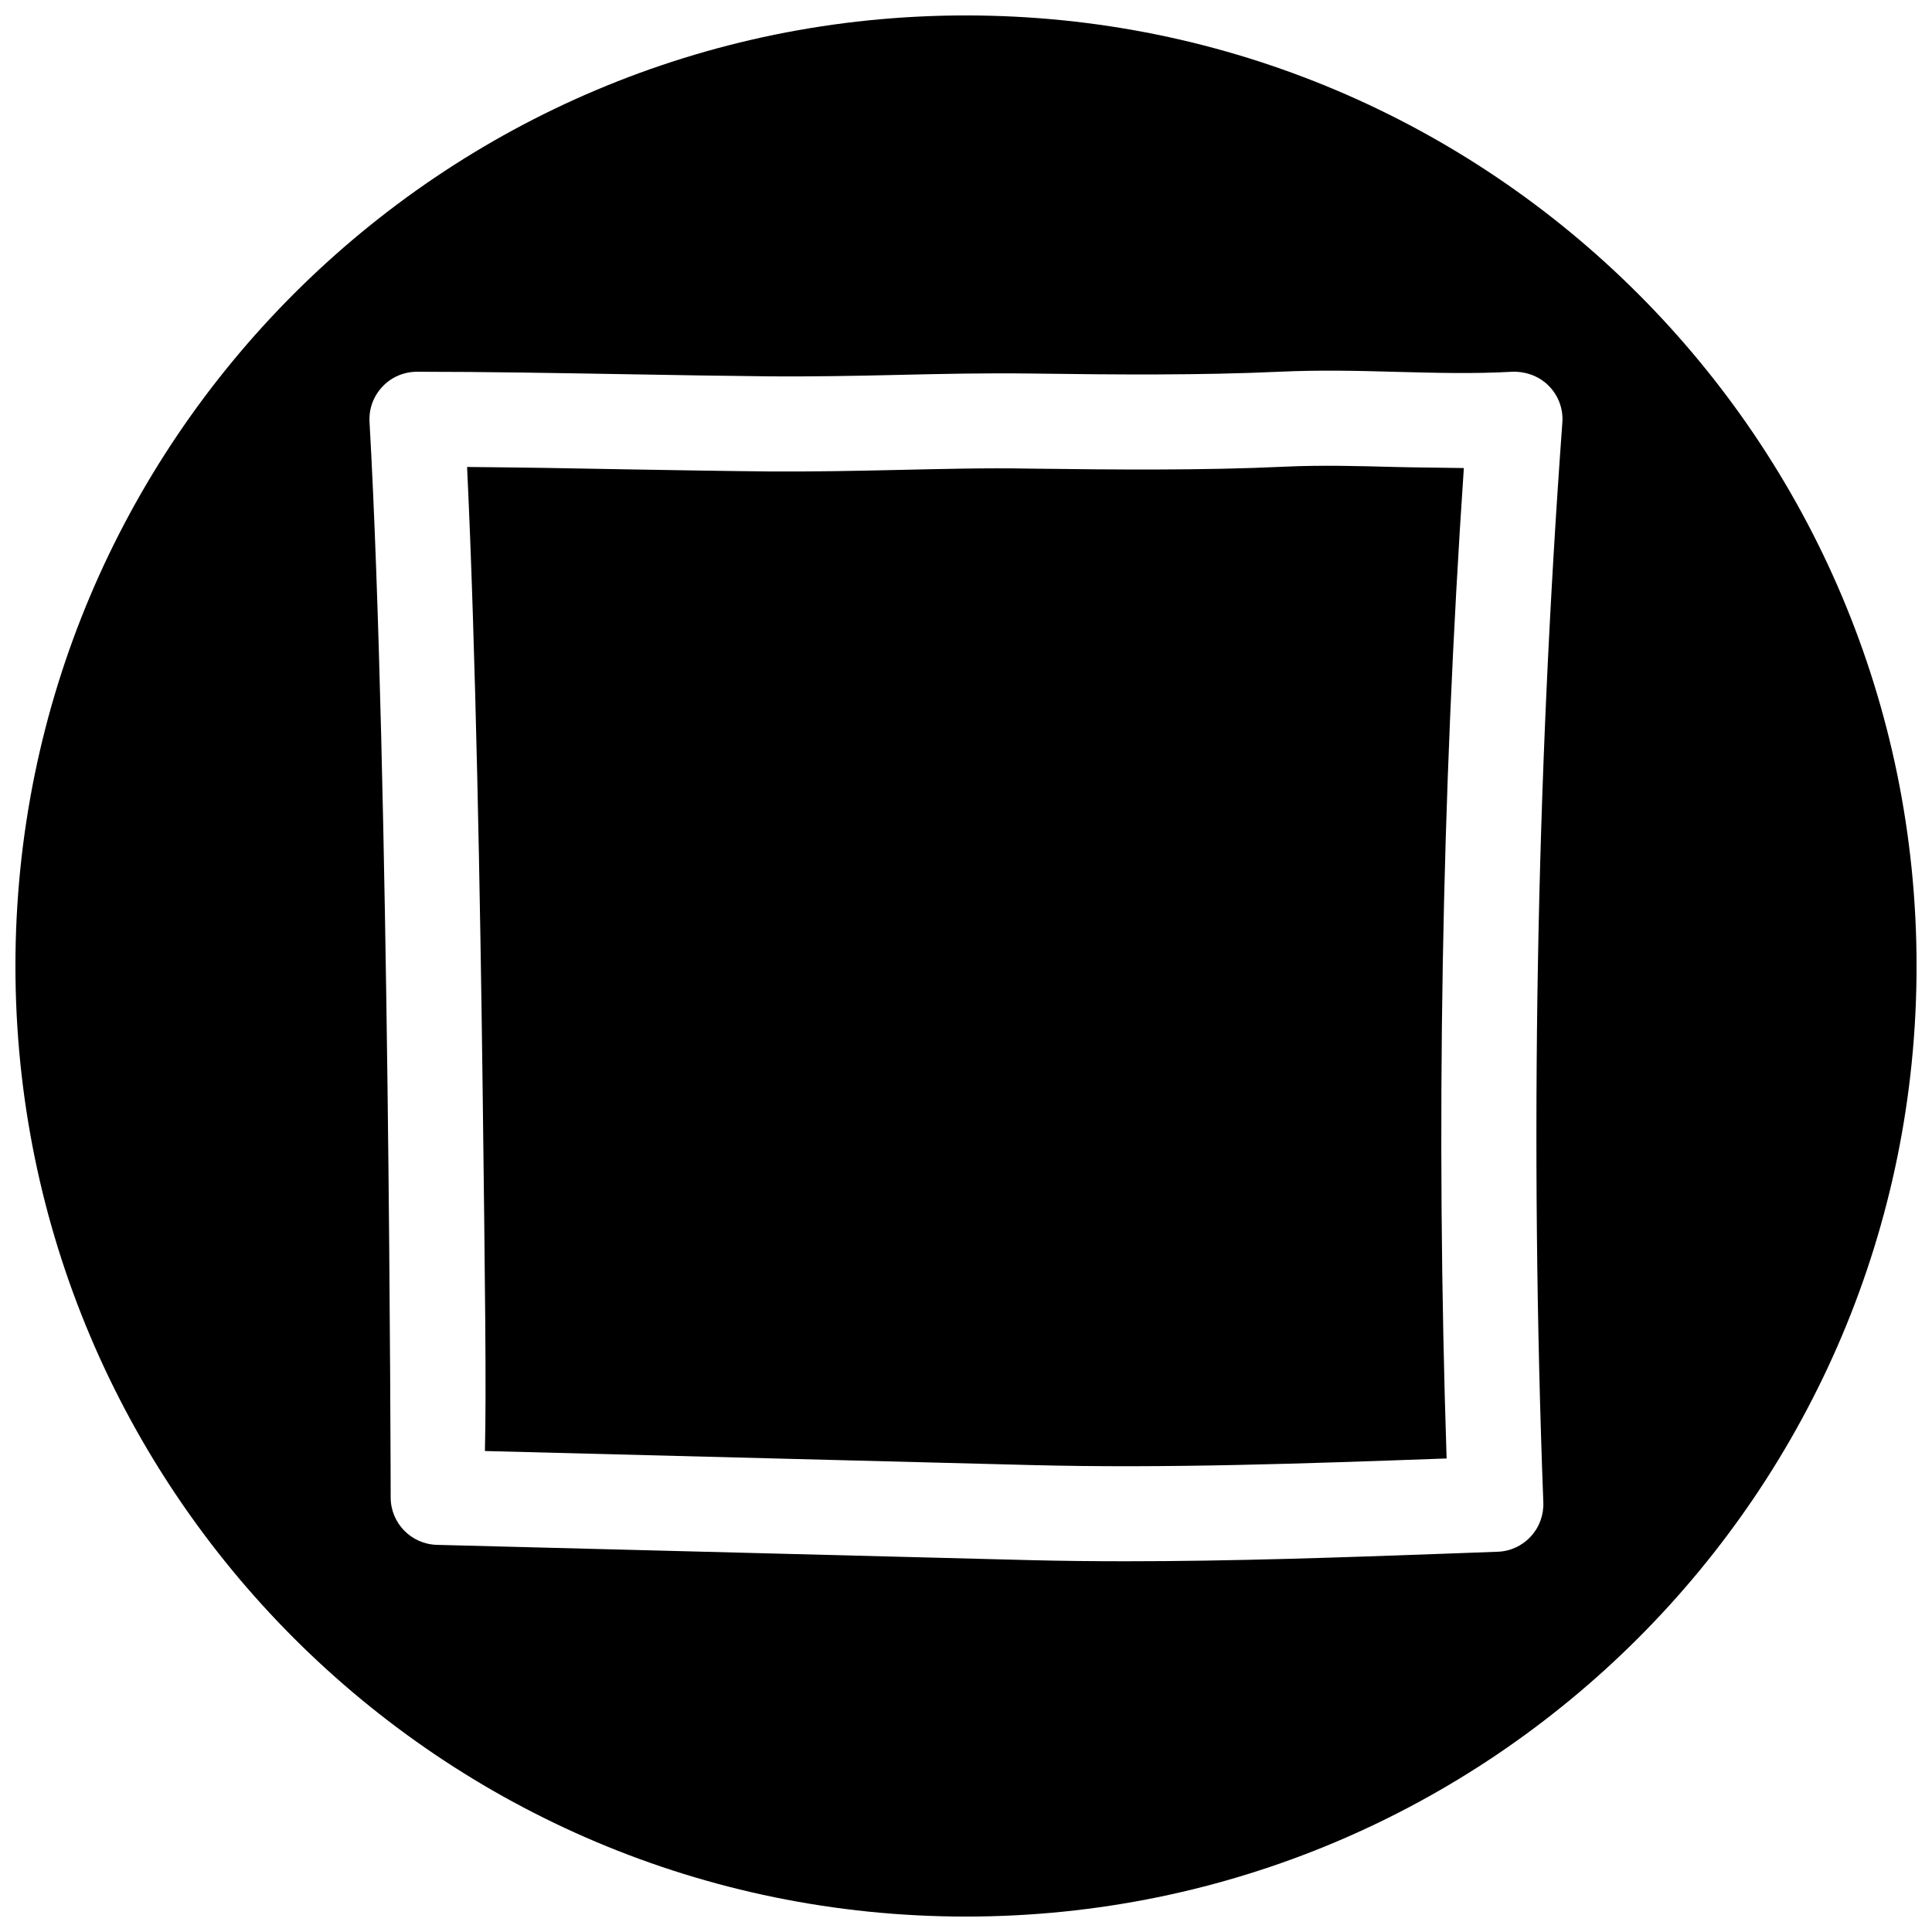
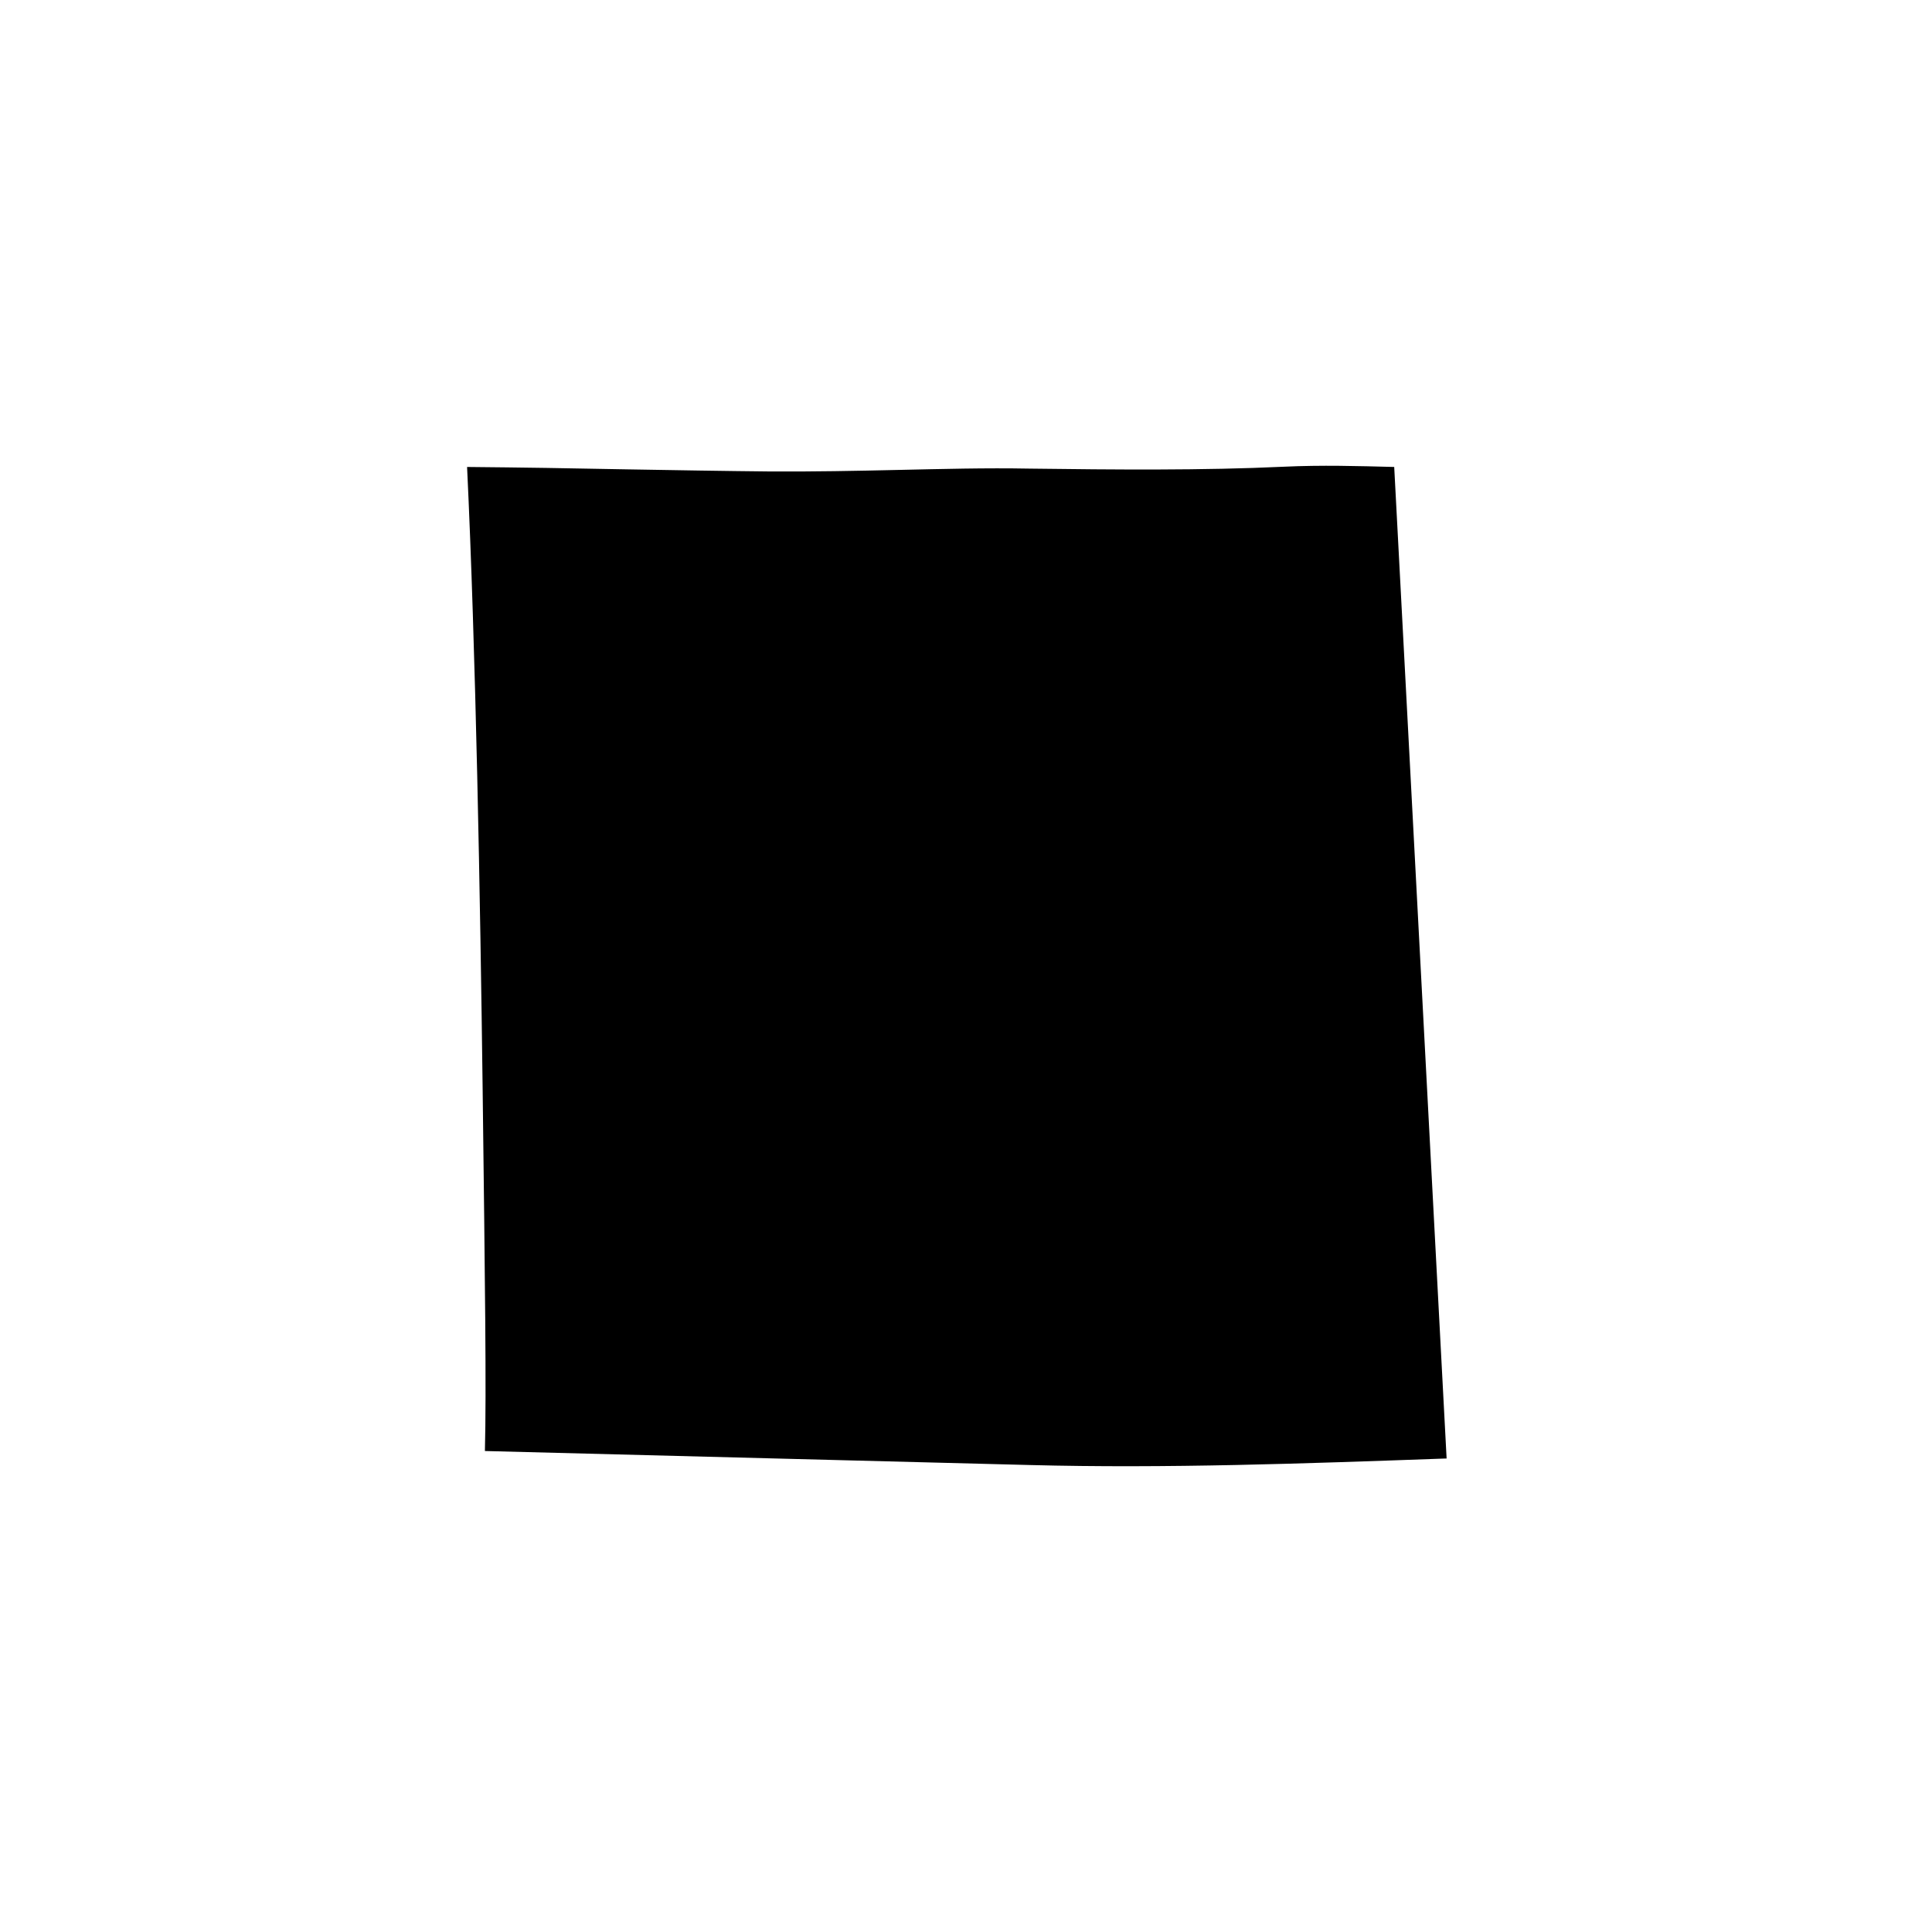
<svg xmlns="http://www.w3.org/2000/svg" width="800px" height="800px" version="1.1" viewBox="144 144 512 512">
  <defs>
    <clipPath id="a">
      <path d="m148.09 148.09h503.81v503.81h-503.81z" />
    </clipPath>
  </defs>
-   <path d="m513.48 267.75c-9.574-0.25-19.176-0.535-29.316-0.062-21.348 1.004-44.93 0.785-67.289 0.5-11.648-0.219-23.238 0.098-34.824 0.348-11.242 0.254-22.516 0.473-33.789 0.41-12.781-0.125-25.566-0.348-38.383-0.566-14.012-0.285-28.055-0.504-42.098-0.629 2.297 48.02 3.496 115.06 4.125 164.93 0.629 51.453 1.008 79.824 0.598 95.852l144.46 3.715c35.992 0.945 73.273-0.41 109.3-1.699l1.102-0.031c-2.867-87.191-1.355-175.36 4.566-262.48-6.676-0.129-12.344-0.129-18.453-0.285z" />
+   <path d="m513.48 267.75c-9.574-0.25-19.176-0.535-29.316-0.062-21.348 1.004-44.93 0.785-67.289 0.5-11.648-0.219-23.238 0.098-34.824 0.348-11.242 0.254-22.516 0.473-33.789 0.41-12.781-0.125-25.566-0.348-38.383-0.566-14.012-0.285-28.055-0.504-42.098-0.629 2.297 48.02 3.496 115.06 4.125 164.93 0.629 51.453 1.008 79.824 0.598 95.852l144.46 3.715c35.992 0.945 73.273-0.41 109.3-1.699l1.102-0.031z" />
  <g clip-path="url(#a)">
-     <path d="m400 148.09c-139.12 0-251.91 112.79-251.91 251.91 0 139.11 112.79 251.91 251.91 251.91 139.11 0 251.91-112.79 251.91-251.91-0.004-139.12-112.79-251.91-251.91-251.91zm153 394.07c0.125 3.336-1.07 6.613-3.371 9.07-2.266 2.457-5.449 3.906-8.785 4l-13.664 0.504c-27.898 1.008-56.52 2.016-84.891 2.016-8.691 0-17.383-0.094-25.977-0.316l-156.53-4.031c-6.832-0.188-12.281-5.793-12.25-12.625 0-1.793-0.348-192.58-5.606-284.97-0.188-3.465 1.039-6.832 3.434-9.352 2.363-2.519 5.668-3.938 9.164-3.938 18.609 0 37.219 0.348 55.828 0.66 12.723 0.219 25.441 0.441 38.164 0.566 11.02 0.062 21.98-0.125 32.969-0.379 11.898-0.281 23.77-0.535 35.734-0.375 22.828 0.316 45.059 0.473 65.777-0.473 10.801-0.504 20.941-0.254 31.145 0.031 9.98 0.25 20.027 0.566 30.668-0.031 3.652-0.094 7.148 1.195 9.668 3.777 2.551 2.582 3.84 6.141 3.559 9.73-6.93 94.875-8.629 191.16-5.039 286.13z" />
-   </g>
+     </g>
</svg>